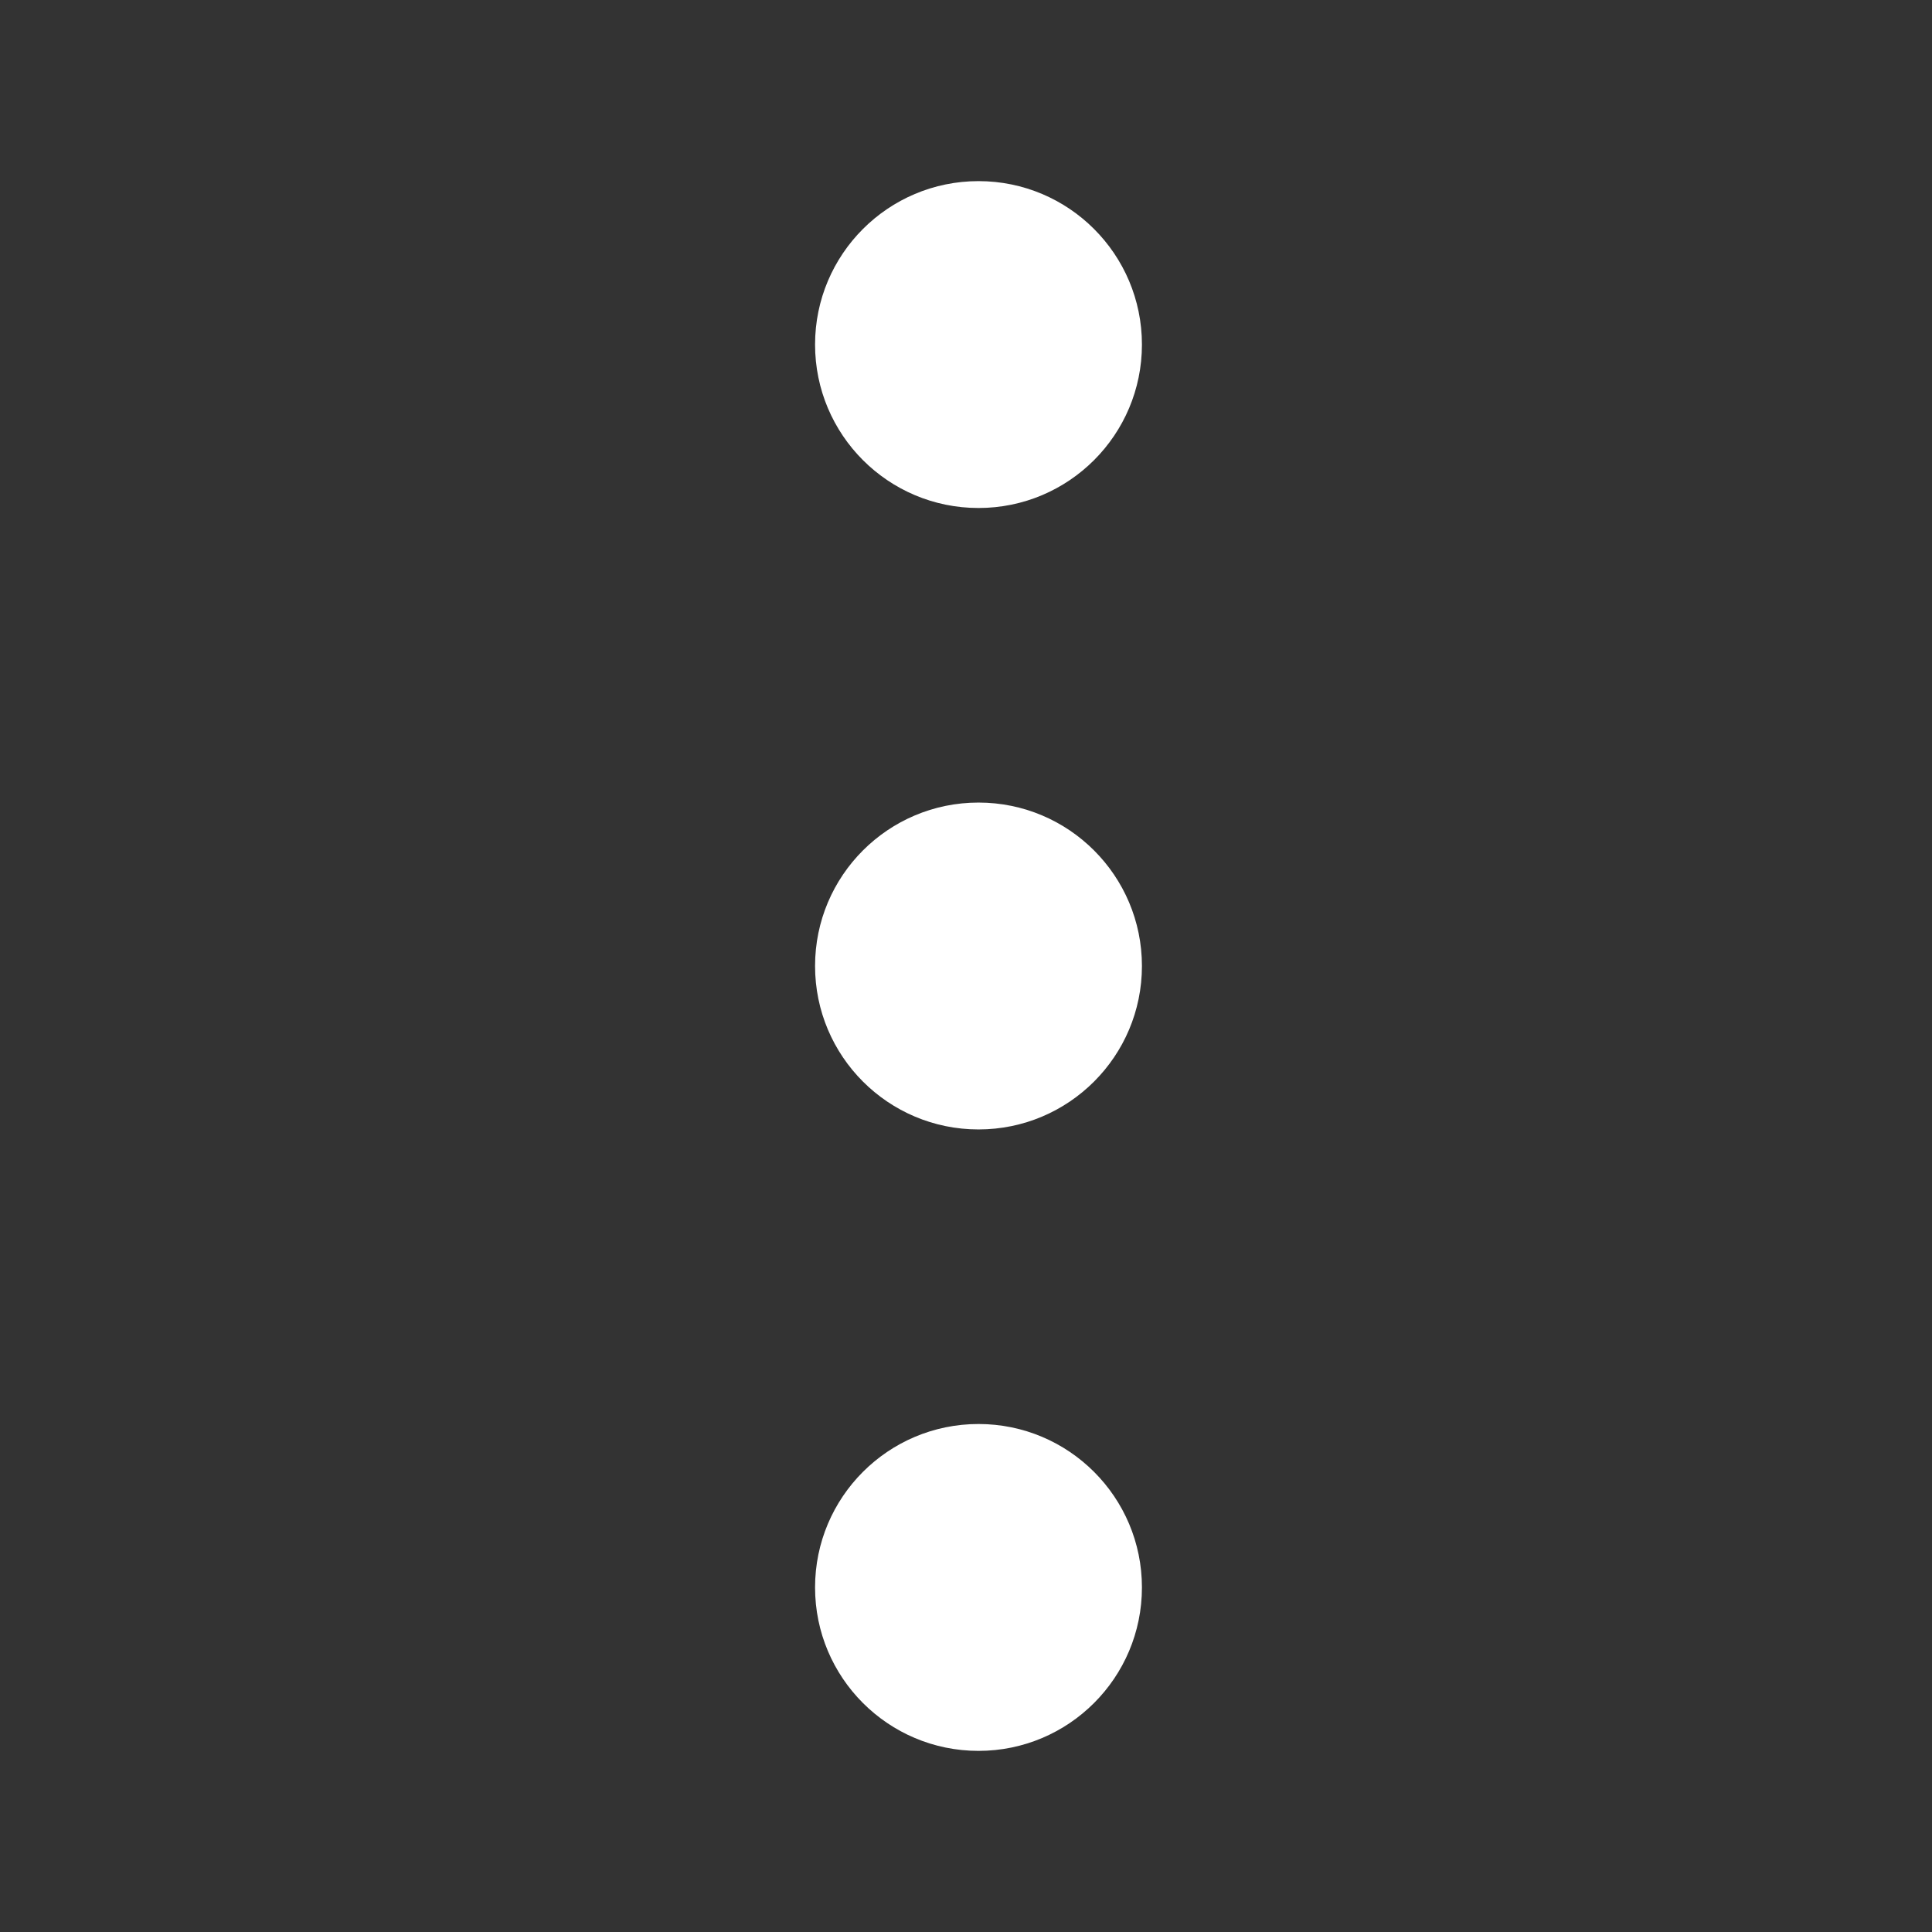
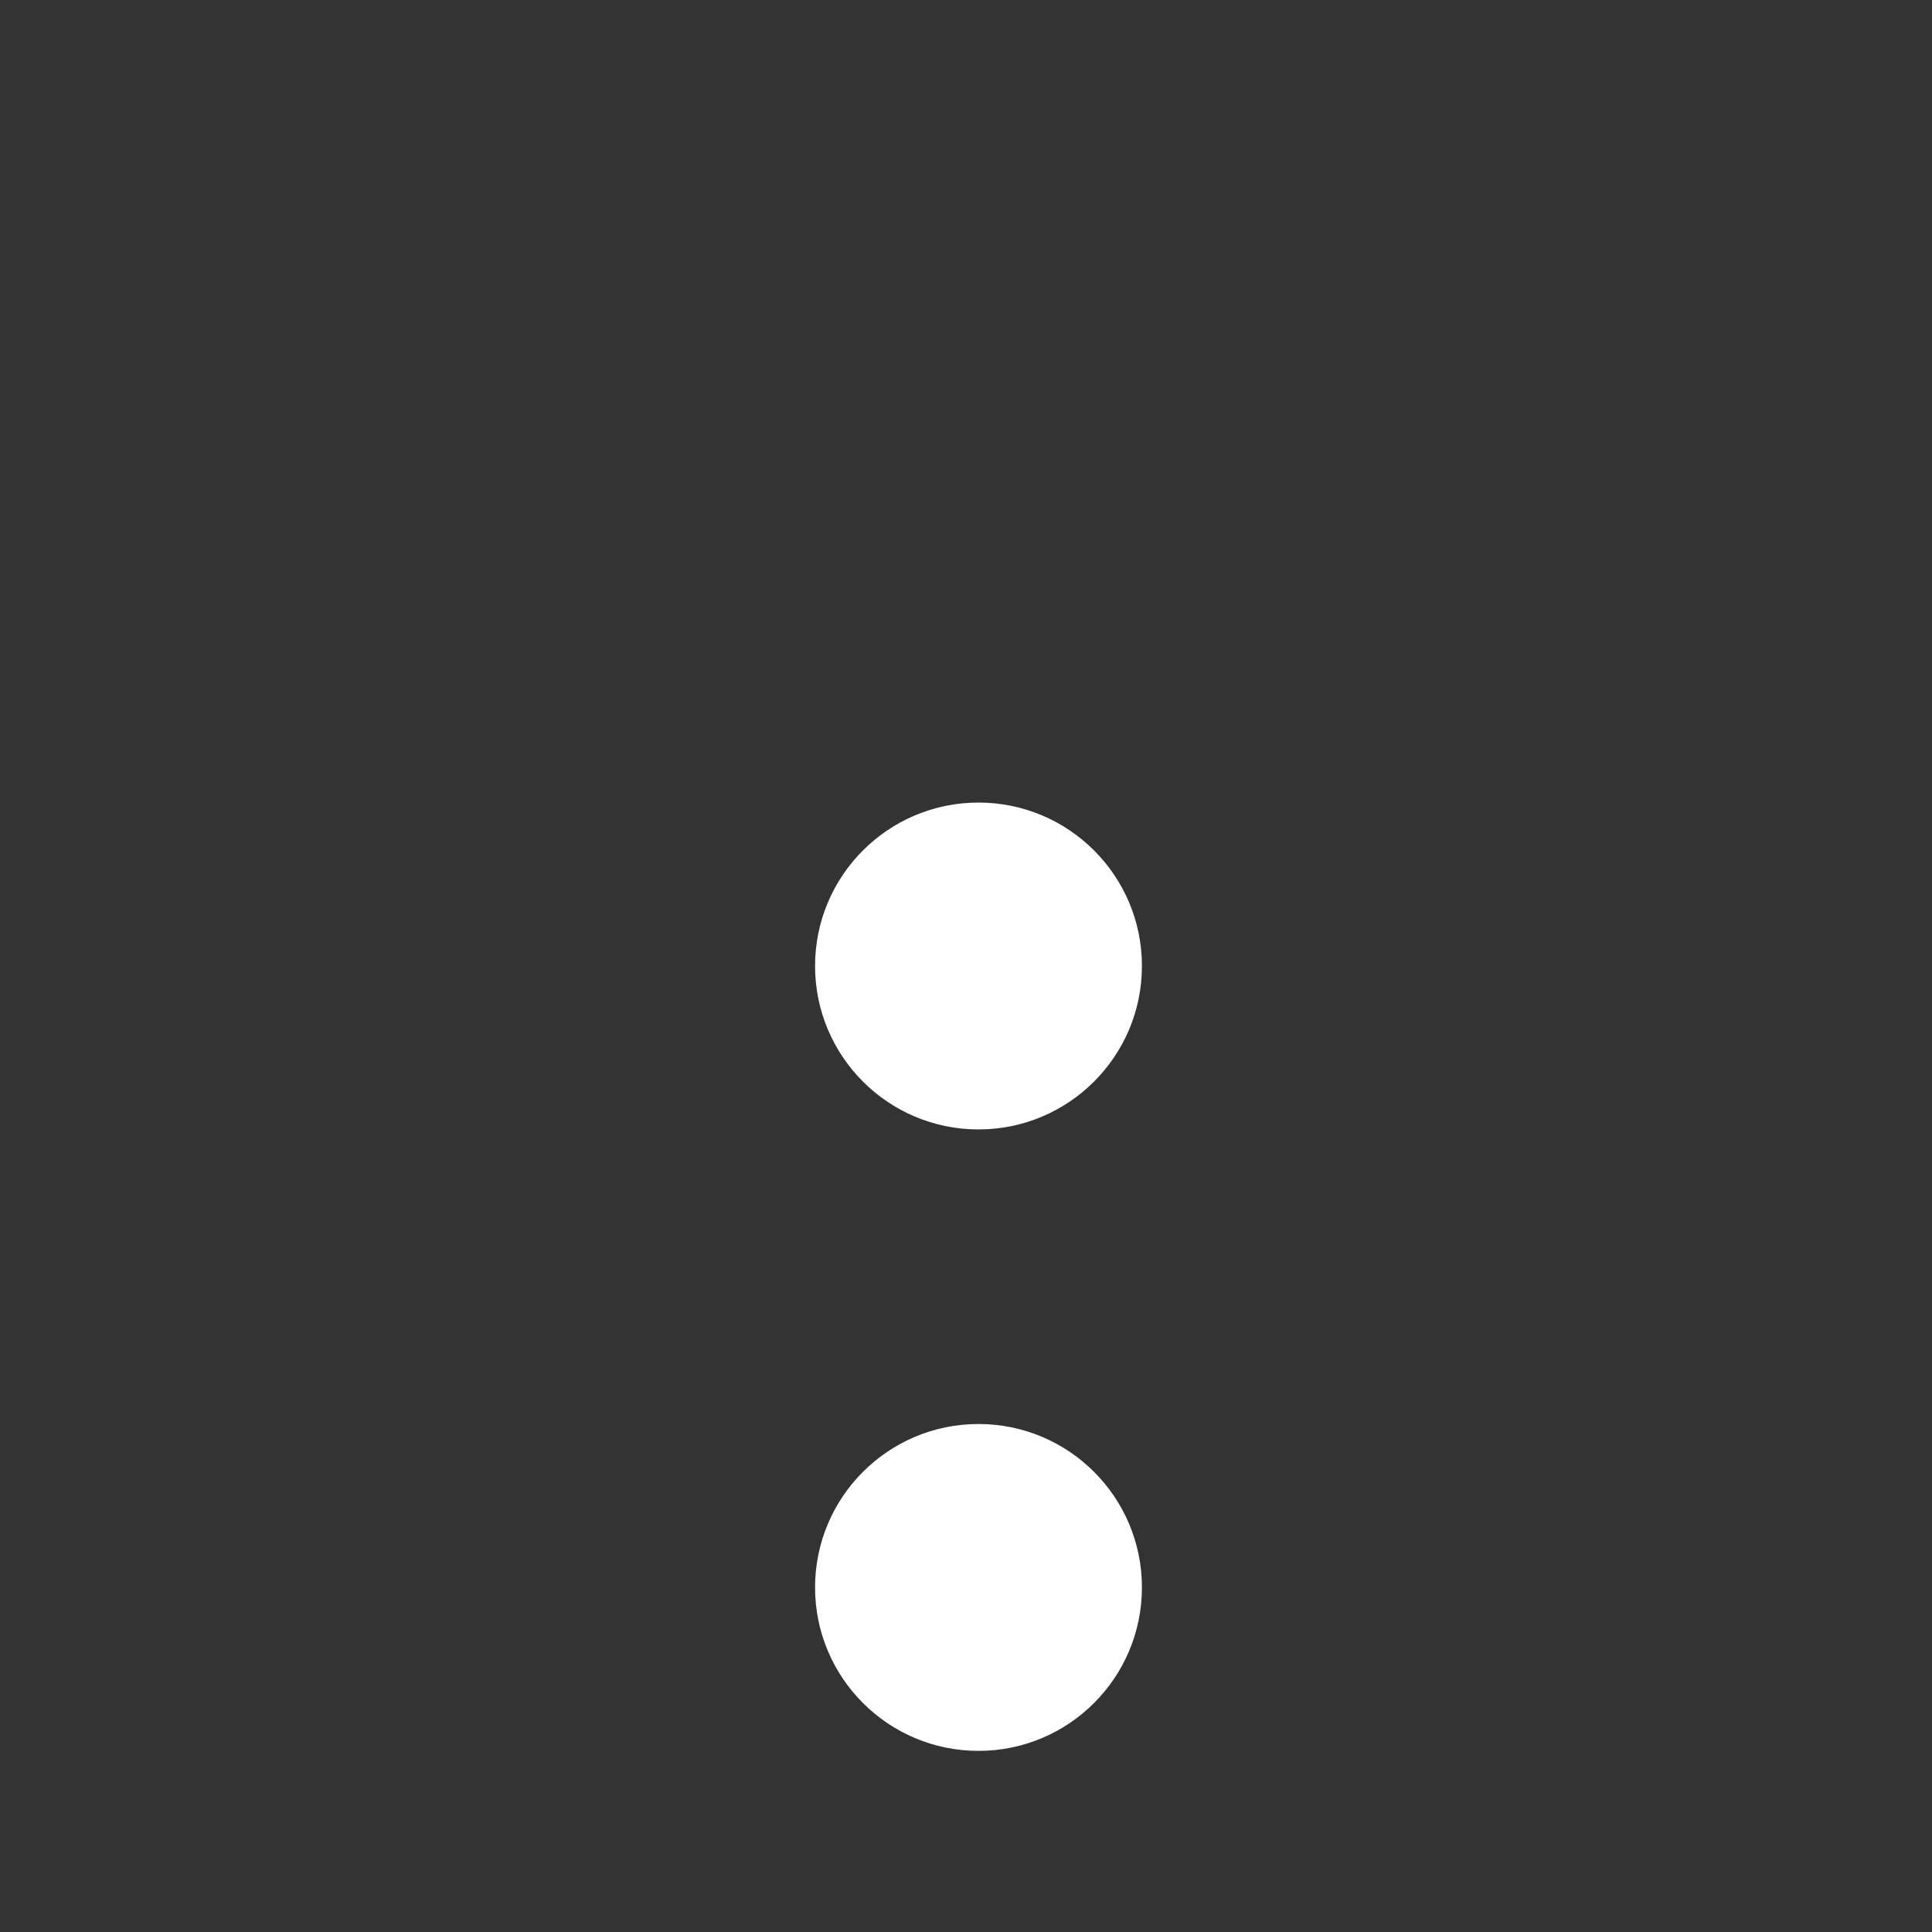
<svg xmlns="http://www.w3.org/2000/svg" width="64" height="64" viewBox="0 0 64 64" fill="none">
  <rect x="0" y="0" width="64" height="64" fill="#333333" stroke="none" />
-   <path d="M27 11.414C27 14.404 29.424 16.828 32.414 16.828C35.404 16.828 37.828 14.404 37.828 11.414C37.828 8.424 35.404 6 32.414 6C29.424 6 27 8.424 27 11.414Z" fill="white" />
  <path d="M27 32C27 34.99 29.424 37.414 32.414 37.414C35.404 37.414 37.828 34.99 37.828 32C37.828 29.01 35.404 26.586 32.414 26.586C29.424 26.586 27 29.01 27 32Z" fill="white" />
  <path d="M32.414 58C29.424 58 27 55.576 27 52.586C27 49.596 29.424 47.172 32.414 47.172C35.404 47.172 37.828 49.596 37.828 52.586C37.828 55.576 35.404 58 32.414 58Z" fill="white" />
</svg>